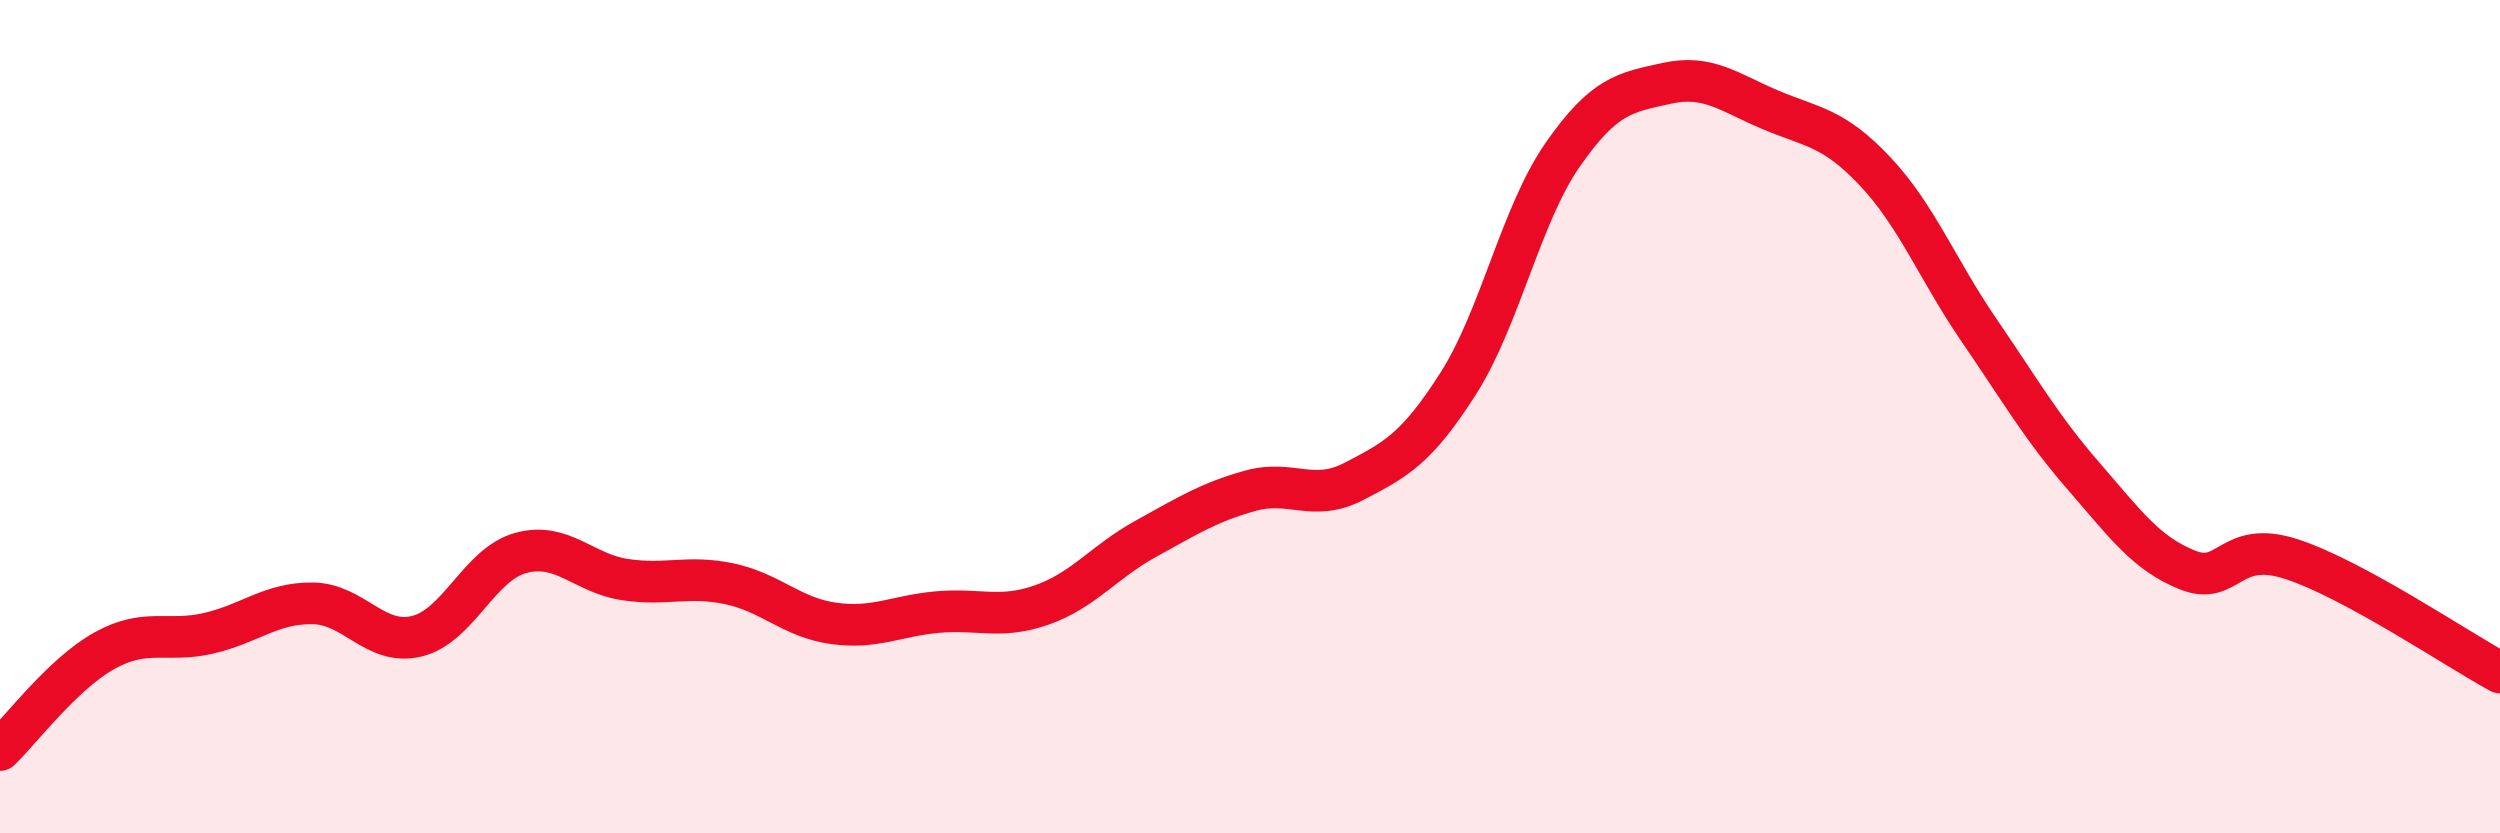
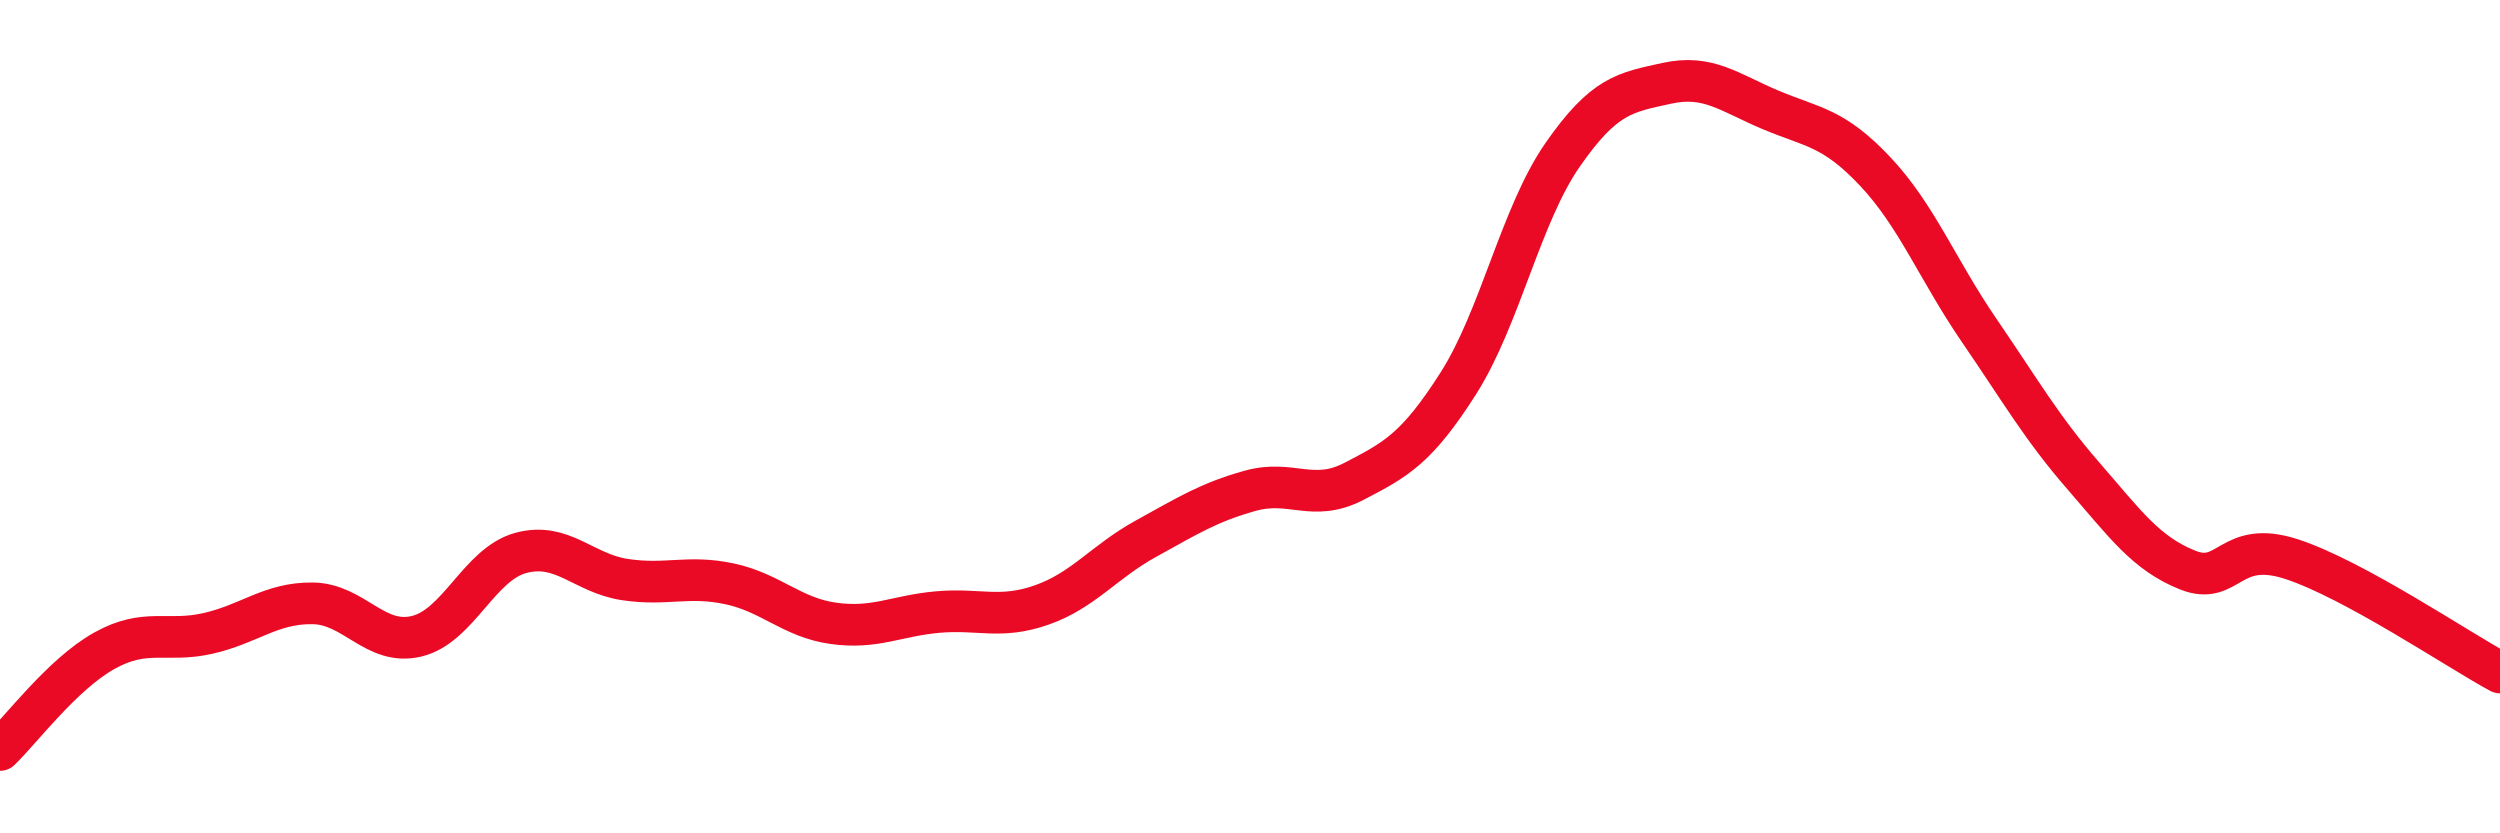
<svg xmlns="http://www.w3.org/2000/svg" width="60" height="20" viewBox="0 0 60 20">
-   <path d="M 0,18 C 0.5,17.52 1.5,16.18 2.5,15.62 C 3.5,15.06 4,15.43 5,15.2 C 6,14.97 6.5,14.47 7.5,14.48 C 8.5,14.49 9,15.51 10,15.27 C 11,15.03 11.5,13.54 12.5,13.27 C 13.5,13 14,13.76 15,13.91 C 16,14.06 16.5,13.8 17.5,14.01 C 18.5,14.22 19,14.82 20,14.96 C 21,15.1 21.5,14.78 22.5,14.69 C 23.5,14.6 24,14.87 25,14.52 C 26,14.17 26.5,13.48 27.5,12.93 C 28.5,12.38 29,12.06 30,11.78 C 31,11.5 31.5,12.07 32.5,11.55 C 33.5,11.03 34,10.77 35,9.2 C 36,7.63 36.5,5.16 37.5,3.72 C 38.5,2.28 39,2.22 40,2 C 41,1.78 41.5,2.22 42.5,2.64 C 43.5,3.06 44,3.05 45,4.11 C 46,5.17 46.5,6.47 47.5,7.93 C 48.5,9.39 49,10.27 50,11.42 C 51,12.57 51.5,13.28 52.5,13.68 C 53.5,14.08 53.5,12.93 55,13.42 C 56.5,13.91 59,15.6 60,16.14L60 20L0 20Z" fill="#EB0A25" opacity="0.1" stroke-linecap="round" stroke-linejoin="round" />
  <path d="M 0,18 C 0.5,17.52 1.5,16.18 2.5,15.62 C 3.5,15.06 4,15.43 5,15.2 C 6,14.97 6.5,14.47 7.5,14.48 C 8.5,14.49 9,15.51 10,15.27 C 11,15.03 11.5,13.54 12.5,13.27 C 13.5,13 14,13.76 15,13.91 C 16,14.06 16.5,13.8 17.5,14.01 C 18.5,14.22 19,14.82 20,14.96 C 21,15.1 21.5,14.78 22.5,14.69 C 23.5,14.6 24,14.87 25,14.52 C 26,14.17 26.5,13.48 27.5,12.93 C 28.5,12.38 29,12.06 30,11.78 C 31,11.5 31.5,12.07 32.5,11.55 C 33.5,11.03 34,10.77 35,9.2 C 36,7.63 36.5,5.16 37.5,3.72 C 38.5,2.28 39,2.22 40,2 C 41,1.78 41.5,2.22 42.5,2.64 C 43.5,3.06 44,3.05 45,4.11 C 46,5.17 46.5,6.47 47.5,7.93 C 48.5,9.39 49,10.27 50,11.42 C 51,12.57 51.5,13.28 52.5,13.68 C 53.5,14.08 53.5,12.93 55,13.42 C 56.5,13.91 59,15.6 60,16.14" stroke="#EB0A25" stroke-width="1" fill="none" stroke-linecap="round" stroke-linejoin="round" />
</svg>